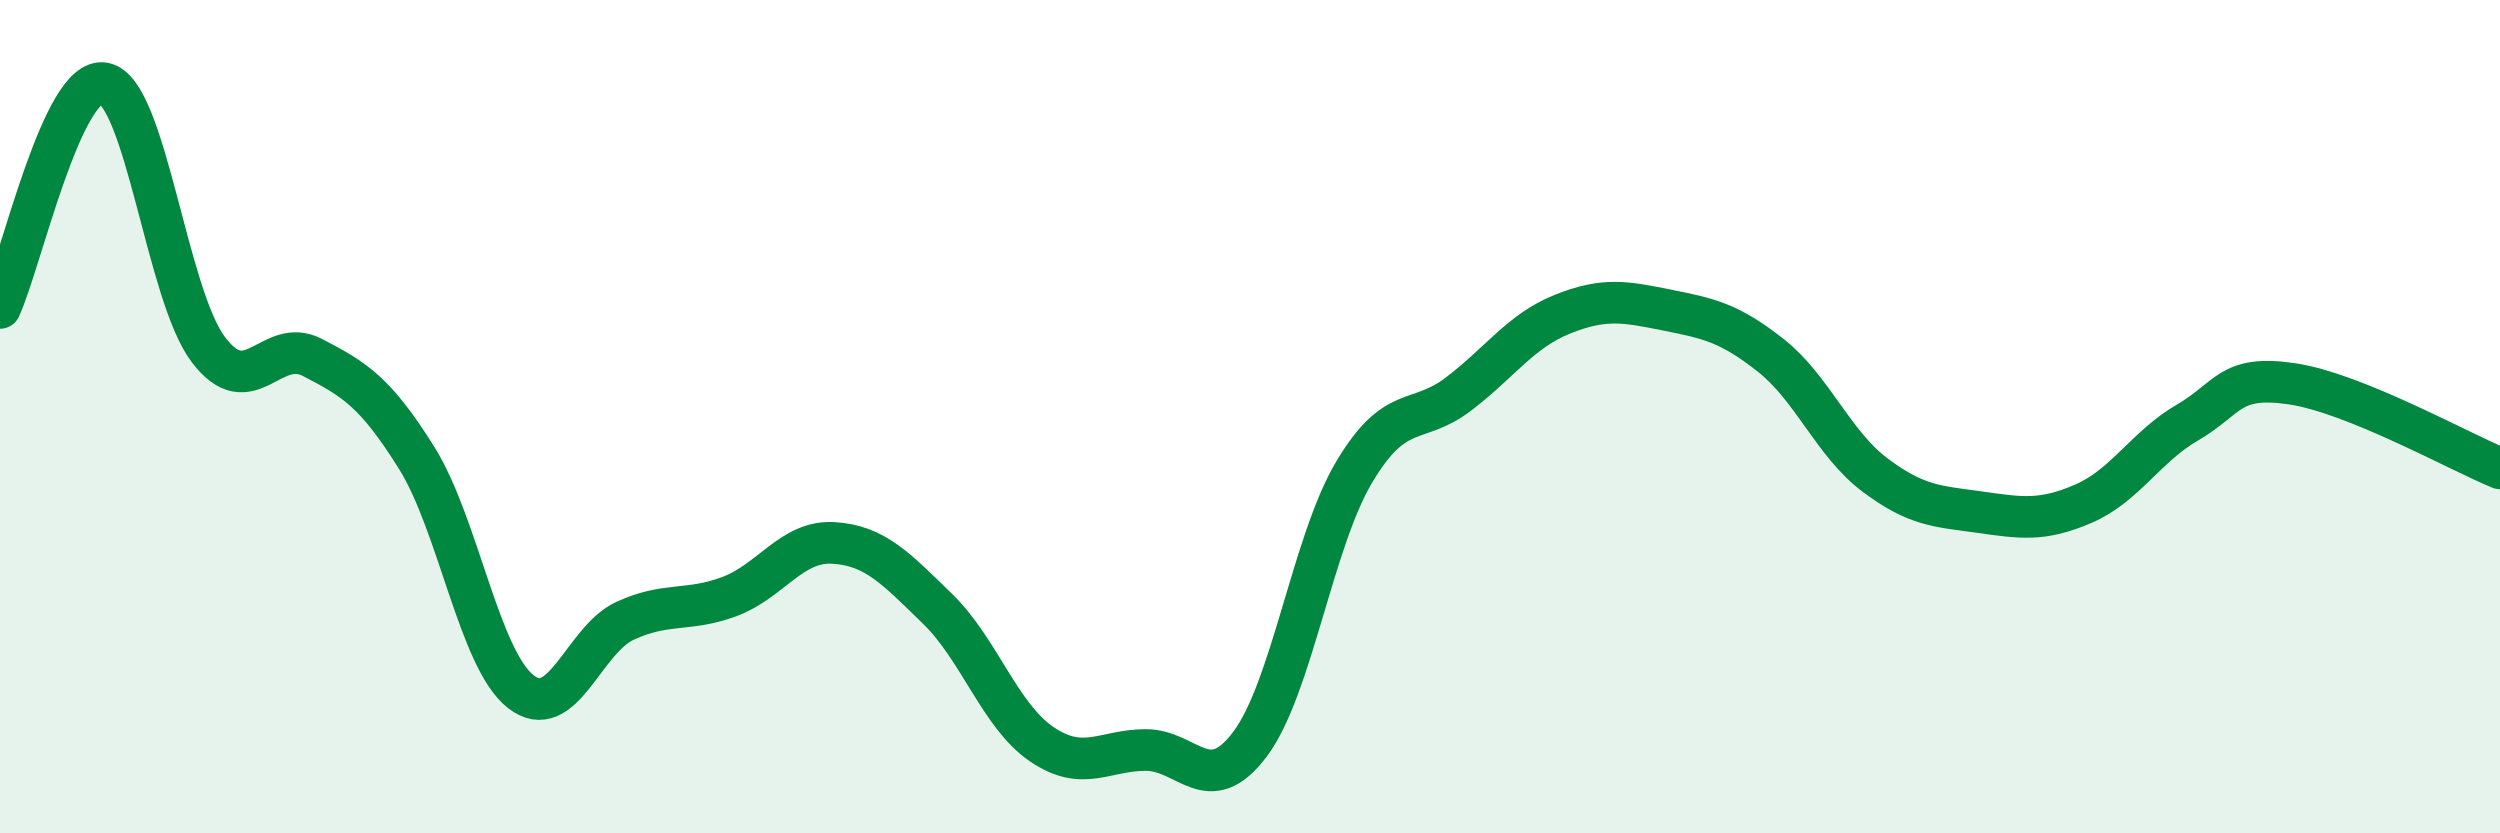
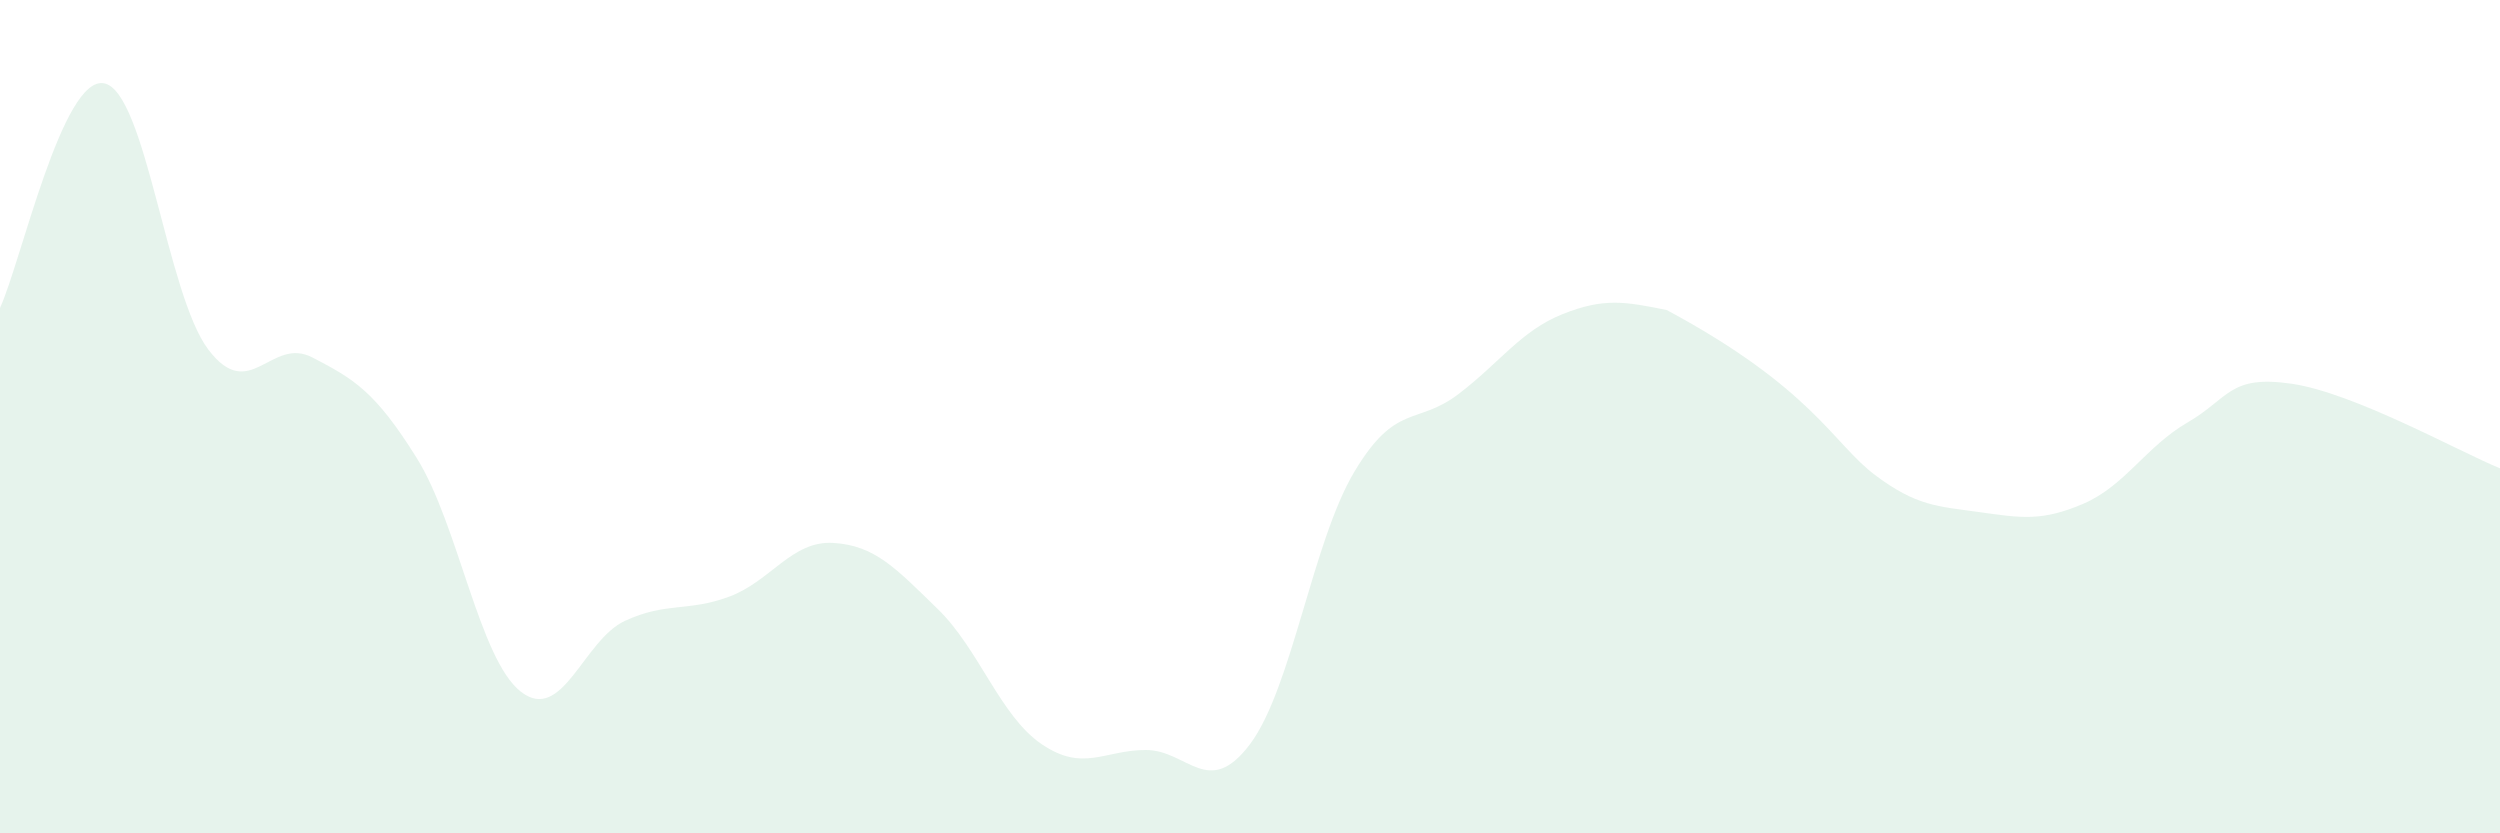
<svg xmlns="http://www.w3.org/2000/svg" width="60" height="20" viewBox="0 0 60 20">
-   <path d="M 0,7.39 C 0.5,6.31 1.5,1.8 2.5,2 C 3.5,2.2 4,7.07 5,8.39 C 6,9.71 6.5,8.06 7.5,8.58 C 8.5,9.1 9,9.39 10,10.99 C 11,12.59 11.5,15.82 12.5,16.6 C 13.5,17.38 14,15.36 15,14.9 C 16,14.44 16.5,14.69 17.5,14.32 C 18.5,13.95 19,12.97 20,13.03 C 21,13.09 21.5,13.64 22.5,14.61 C 23.5,15.58 24,17.18 25,17.86 C 26,18.54 26.5,18 27.5,18 C 28.5,18 29,19.19 30,17.86 C 31,16.53 31.5,13.01 32.5,11.33 C 33.5,9.65 34,10.22 35,9.46 C 36,8.7 36.5,7.94 37.5,7.54 C 38.5,7.14 39,7.24 40,7.44 C 41,7.64 41.5,7.74 42.5,8.53 C 43.5,9.32 44,10.65 45,11.4 C 46,12.15 46.5,12.15 47.5,12.29 C 48.5,12.43 49,12.52 50,12.09 C 51,11.66 51.5,10.72 52.5,10.14 C 53.5,9.56 53.5,8.99 55,9.21 C 56.5,9.43 59,10.83 60,11.24L60 20L0 20Z" fill="#008740" opacity="0.1" stroke-linecap="round" stroke-linejoin="round" />
-   <path d="M 0,7.39 C 0.5,6.31 1.5,1.8 2.5,2 C 3.5,2.2 4,7.07 5,8.39 C 6,9.71 6.5,8.06 7.5,8.58 C 8.5,9.1 9,9.39 10,10.99 C 11,12.59 11.5,15.82 12.5,16.6 C 13.5,17.38 14,15.36 15,14.9 C 16,14.44 16.5,14.69 17.5,14.32 C 18.5,13.95 19,12.97 20,13.03 C 21,13.09 21.5,13.64 22.5,14.61 C 23.5,15.58 24,17.18 25,17.86 C 26,18.54 26.5,18 27.5,18 C 28.5,18 29,19.19 30,17.86 C 31,16.53 31.5,13.01 32.5,11.33 C 33.5,9.65 34,10.22 35,9.46 C 36,8.7 36.5,7.94 37.5,7.54 C 38.5,7.14 39,7.24 40,7.44 C 41,7.64 41.5,7.74 42.5,8.53 C 43.5,9.32 44,10.65 45,11.4 C 46,12.15 46.5,12.15 47.5,12.29 C 48.5,12.43 49,12.52 50,12.09 C 51,11.66 51.5,10.72 52.5,10.14 C 53.5,9.56 53.5,8.99 55,9.21 C 56.5,9.43 59,10.83 60,11.24" stroke="#008740" stroke-width="1" fill="none" stroke-linecap="round" stroke-linejoin="round" />
+   <path d="M 0,7.39 C 0.5,6.31 1.5,1.8 2.5,2 C 3.5,2.2 4,7.07 5,8.39 C 6,9.71 6.5,8.06 7.5,8.58 C 8.5,9.1 9,9.39 10,10.99 C 11,12.59 11.5,15.82 12.5,16.6 C 13.5,17.38 14,15.36 15,14.9 C 16,14.44 16.5,14.69 17.5,14.32 C 18.5,13.95 19,12.97 20,13.03 C 21,13.09 21.5,13.64 22.5,14.61 C 23.5,15.58 24,17.18 25,17.86 C 26,18.54 26.5,18 27.5,18 C 28.5,18 29,19.19 30,17.86 C 31,16.53 31.5,13.01 32.5,11.33 C 33.5,9.65 34,10.22 35,9.46 C 36,8.7 36.5,7.94 37.5,7.54 C 38.5,7.14 39,7.24 40,7.44 C 43.5,9.32 44,10.65 45,11.4 C 46,12.15 46.5,12.15 47.5,12.29 C 48.5,12.43 49,12.52 50,12.09 C 51,11.66 51.5,10.72 52.5,10.14 C 53.5,9.56 53.5,8.99 55,9.21 C 56.5,9.43 59,10.83 60,11.24L60 20L0 20Z" fill="#008740" opacity="0.1" stroke-linecap="round" stroke-linejoin="round" />
</svg>